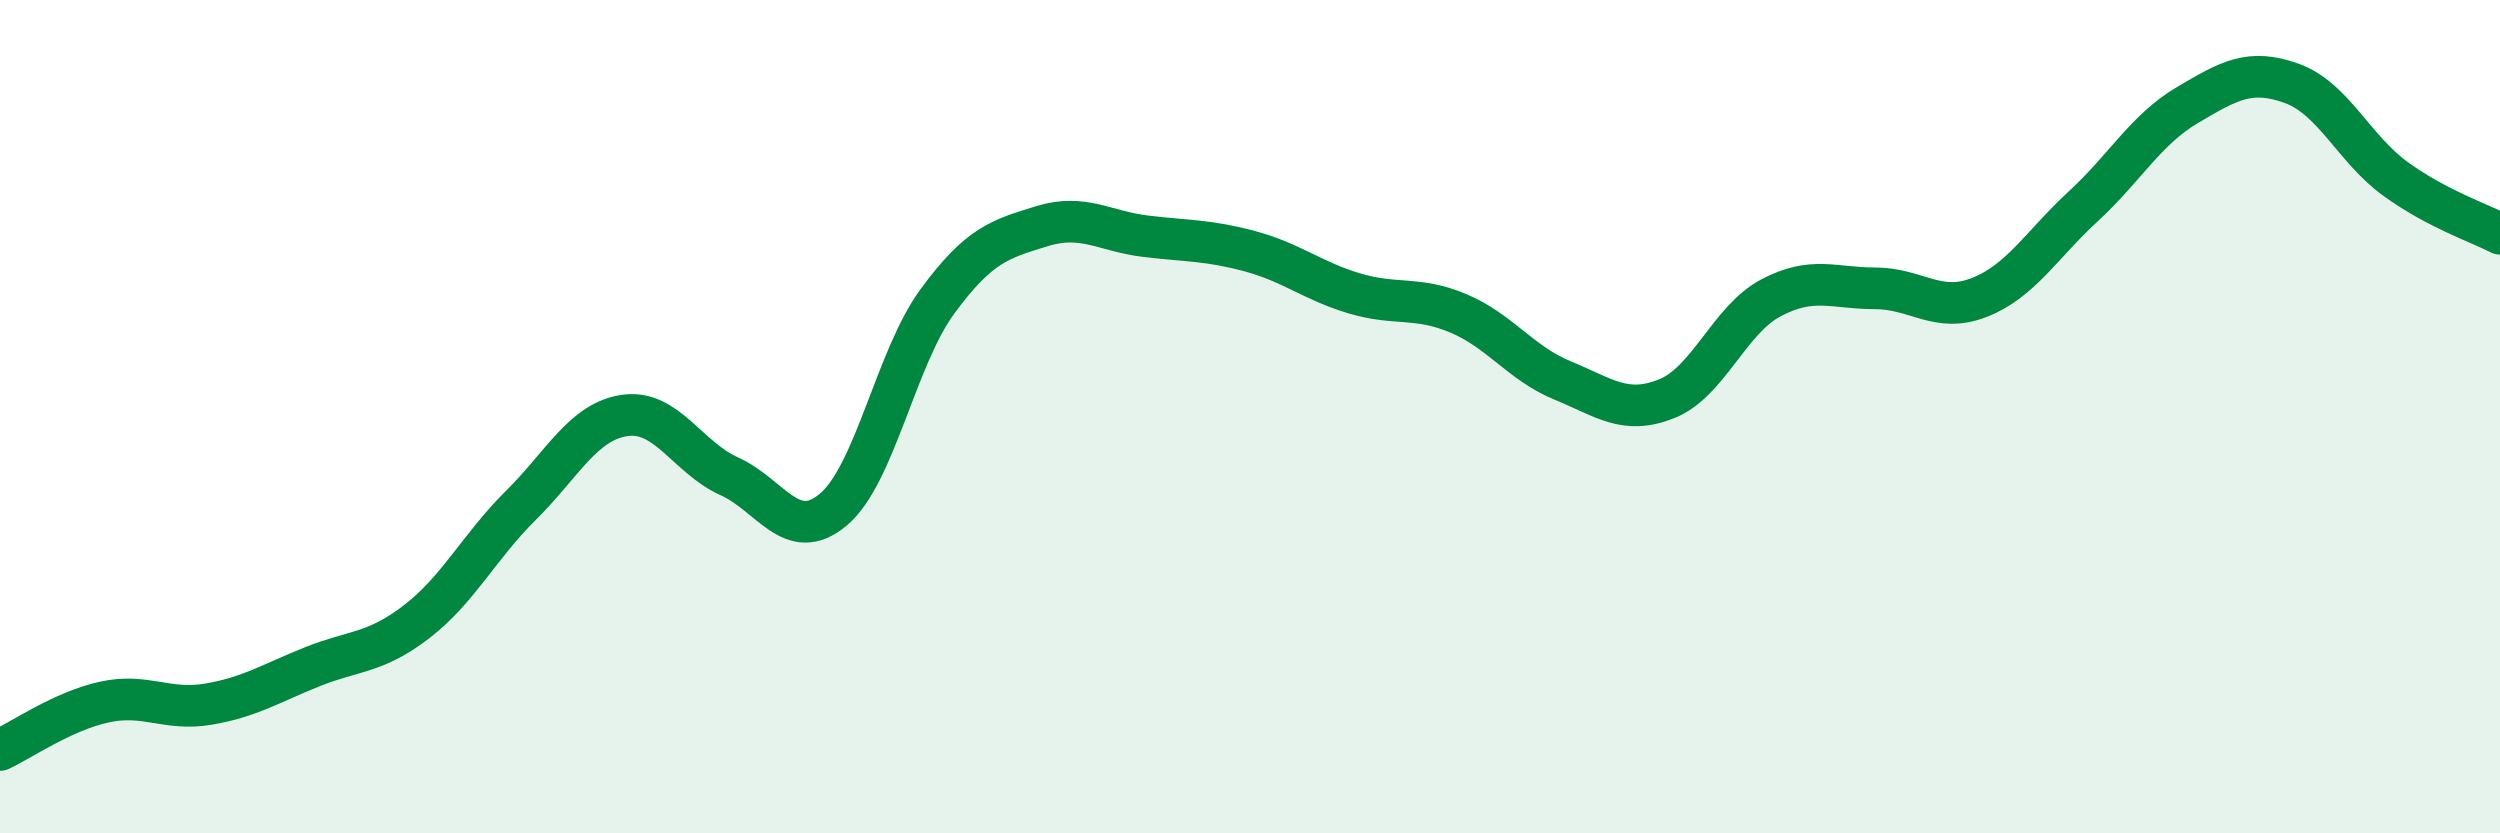
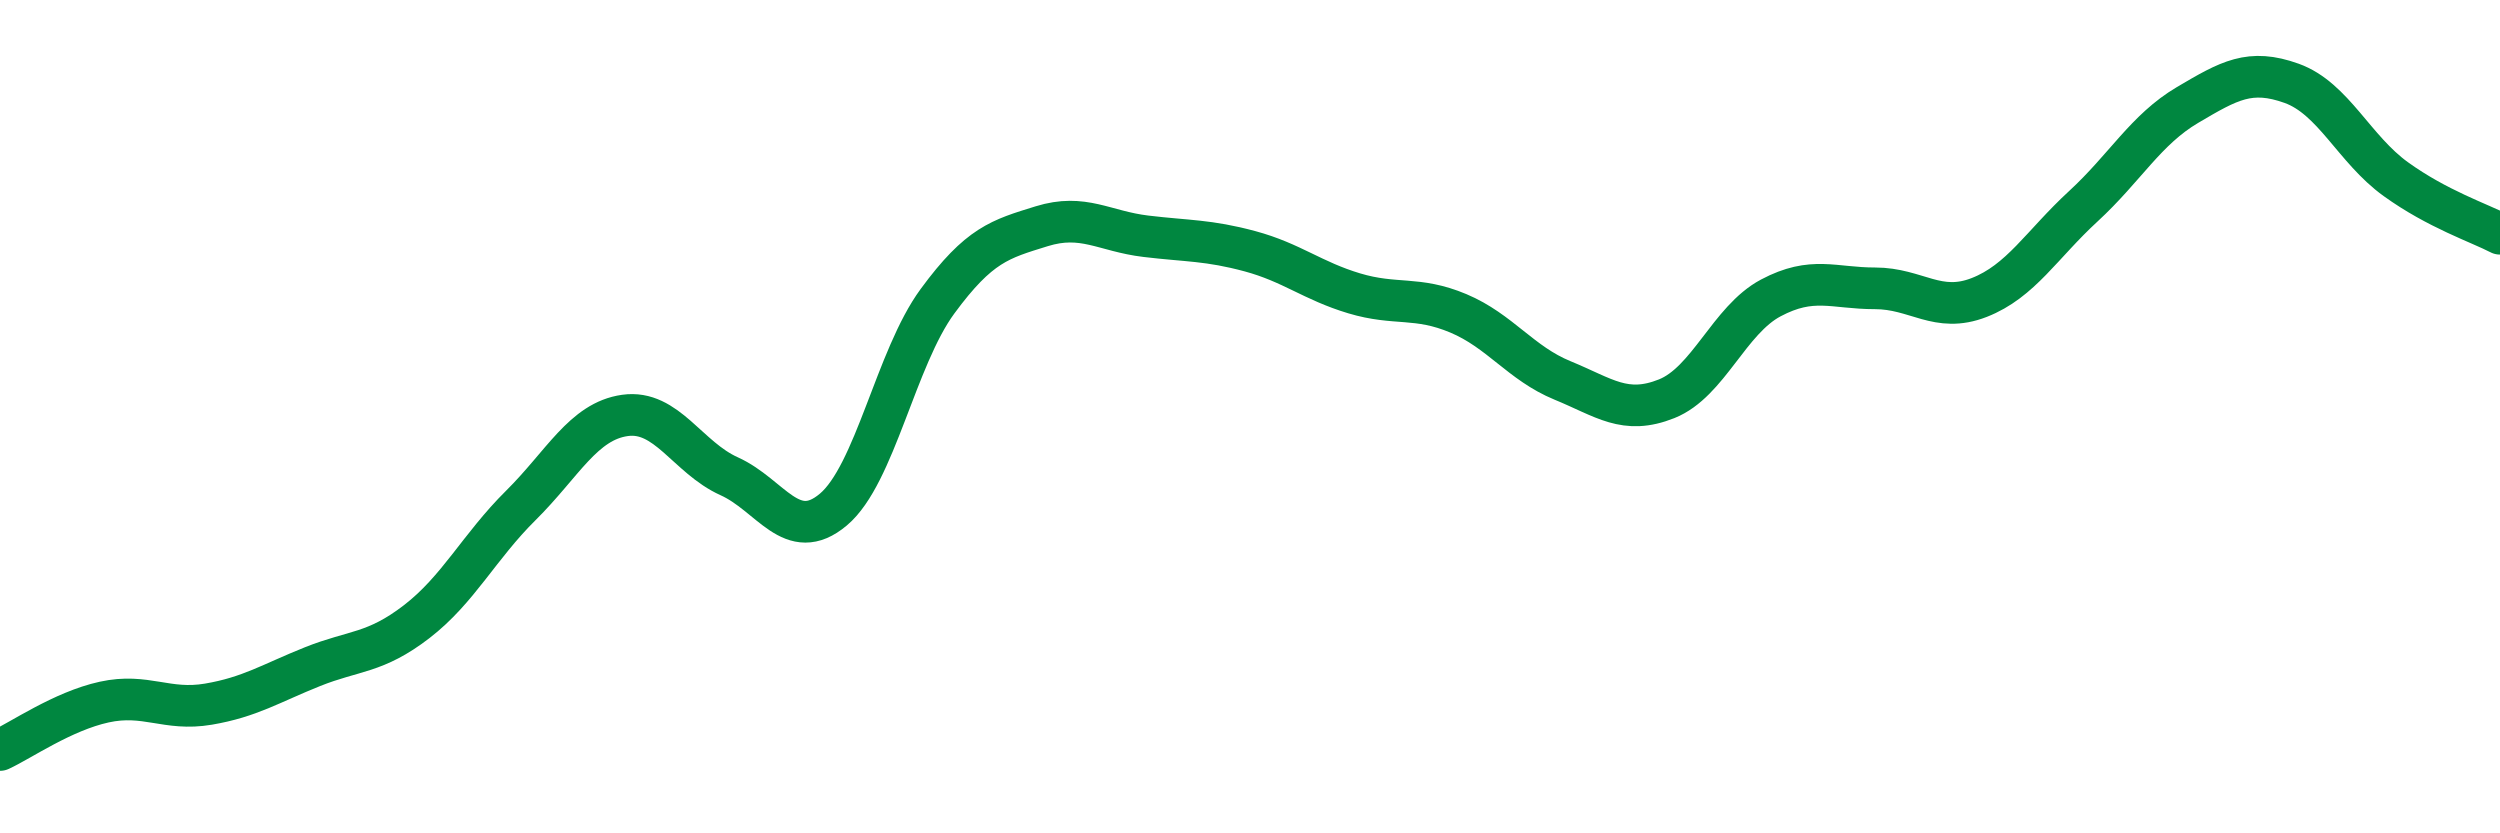
<svg xmlns="http://www.w3.org/2000/svg" width="60" height="20" viewBox="0 0 60 20">
-   <path d="M 0,18 C 0.5,17.77 1.5,17.07 2.5,16.85 C 3.5,16.63 4,17.07 5,16.9 C 6,16.73 6.5,16.4 7.5,16 C 8.5,15.6 9,15.69 10,14.92 C 11,14.15 11.5,13.12 12.5,12.13 C 13.5,11.14 14,10.11 15,9.97 C 16,9.83 16.5,10.98 17.5,11.43 C 18.5,11.88 19,13.07 20,12.23 C 21,11.39 21.5,8.59 22.5,7.23 C 23.5,5.87 24,5.74 25,5.43 C 26,5.12 26.5,5.55 27.5,5.67 C 28.5,5.79 29,5.76 30,6.03 C 31,6.3 31.5,6.74 32.5,7.04 C 33.5,7.34 34,7.1 35,7.52 C 36,7.94 36.5,8.72 37.5,9.13 C 38.5,9.54 39,9.97 40,9.57 C 41,9.17 41.5,7.68 42.5,7.15 C 43.5,6.62 44,6.92 45,6.92 C 46,6.92 46.5,7.53 47.5,7.14 C 48.5,6.75 49,5.87 50,4.95 C 51,4.03 51.5,3.11 52.5,2.52 C 53.5,1.93 54,1.64 55,2 C 56,2.36 56.5,3.58 57.5,4.3 C 58.5,5.02 59.5,5.35 60,5.61L60 20L0 20Z" fill="#008740" opacity="0.1" stroke-linecap="round" stroke-linejoin="round" />
  <path d="M 0,18 C 0.5,17.77 1.5,17.07 2.5,16.85 C 3.5,16.63 4,17.07 5,16.9 C 6,16.73 6.5,16.4 7.5,16 C 8.5,15.6 9,15.69 10,14.92 C 11,14.15 11.5,13.12 12.5,12.13 C 13.5,11.14 14,10.11 15,9.97 C 16,9.83 16.5,10.98 17.5,11.43 C 18.5,11.88 19,13.07 20,12.23 C 21,11.39 21.5,8.59 22.5,7.23 C 23.5,5.87 24,5.74 25,5.43 C 26,5.12 26.5,5.55 27.5,5.67 C 28.5,5.79 29,5.76 30,6.03 C 31,6.3 31.5,6.74 32.5,7.04 C 33.5,7.34 34,7.1 35,7.52 C 36,7.94 36.5,8.72 37.5,9.13 C 38.5,9.54 39,9.97 40,9.57 C 41,9.17 41.5,7.68 42.5,7.15 C 43.5,6.62 44,6.92 45,6.92 C 46,6.92 46.5,7.53 47.5,7.14 C 48.5,6.75 49,5.87 50,4.95 C 51,4.03 51.5,3.11 52.5,2.52 C 53.5,1.93 54,1.64 55,2 C 56,2.36 56.5,3.58 57.5,4.3 C 58.5,5.02 59.5,5.35 60,5.61" stroke="#008740" stroke-width="1" fill="none" stroke-linecap="round" stroke-linejoin="round" />
</svg>